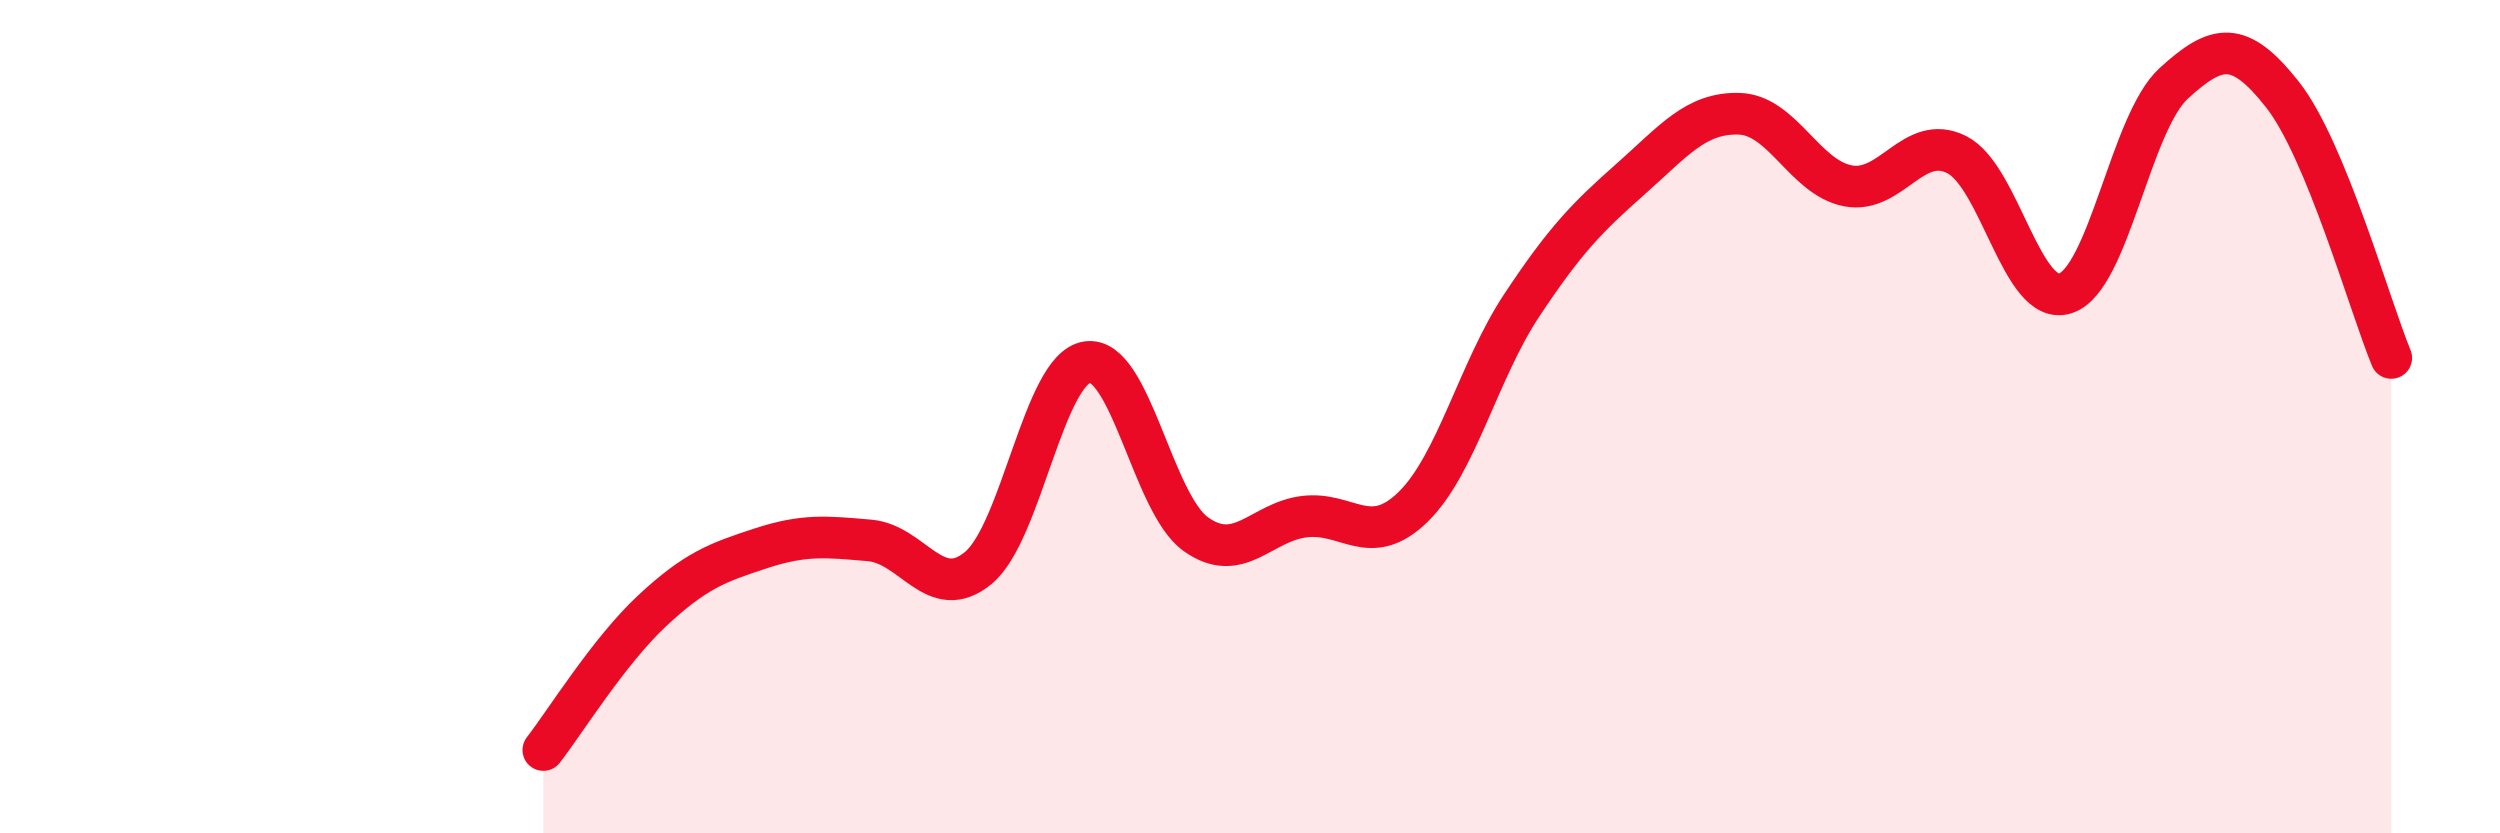
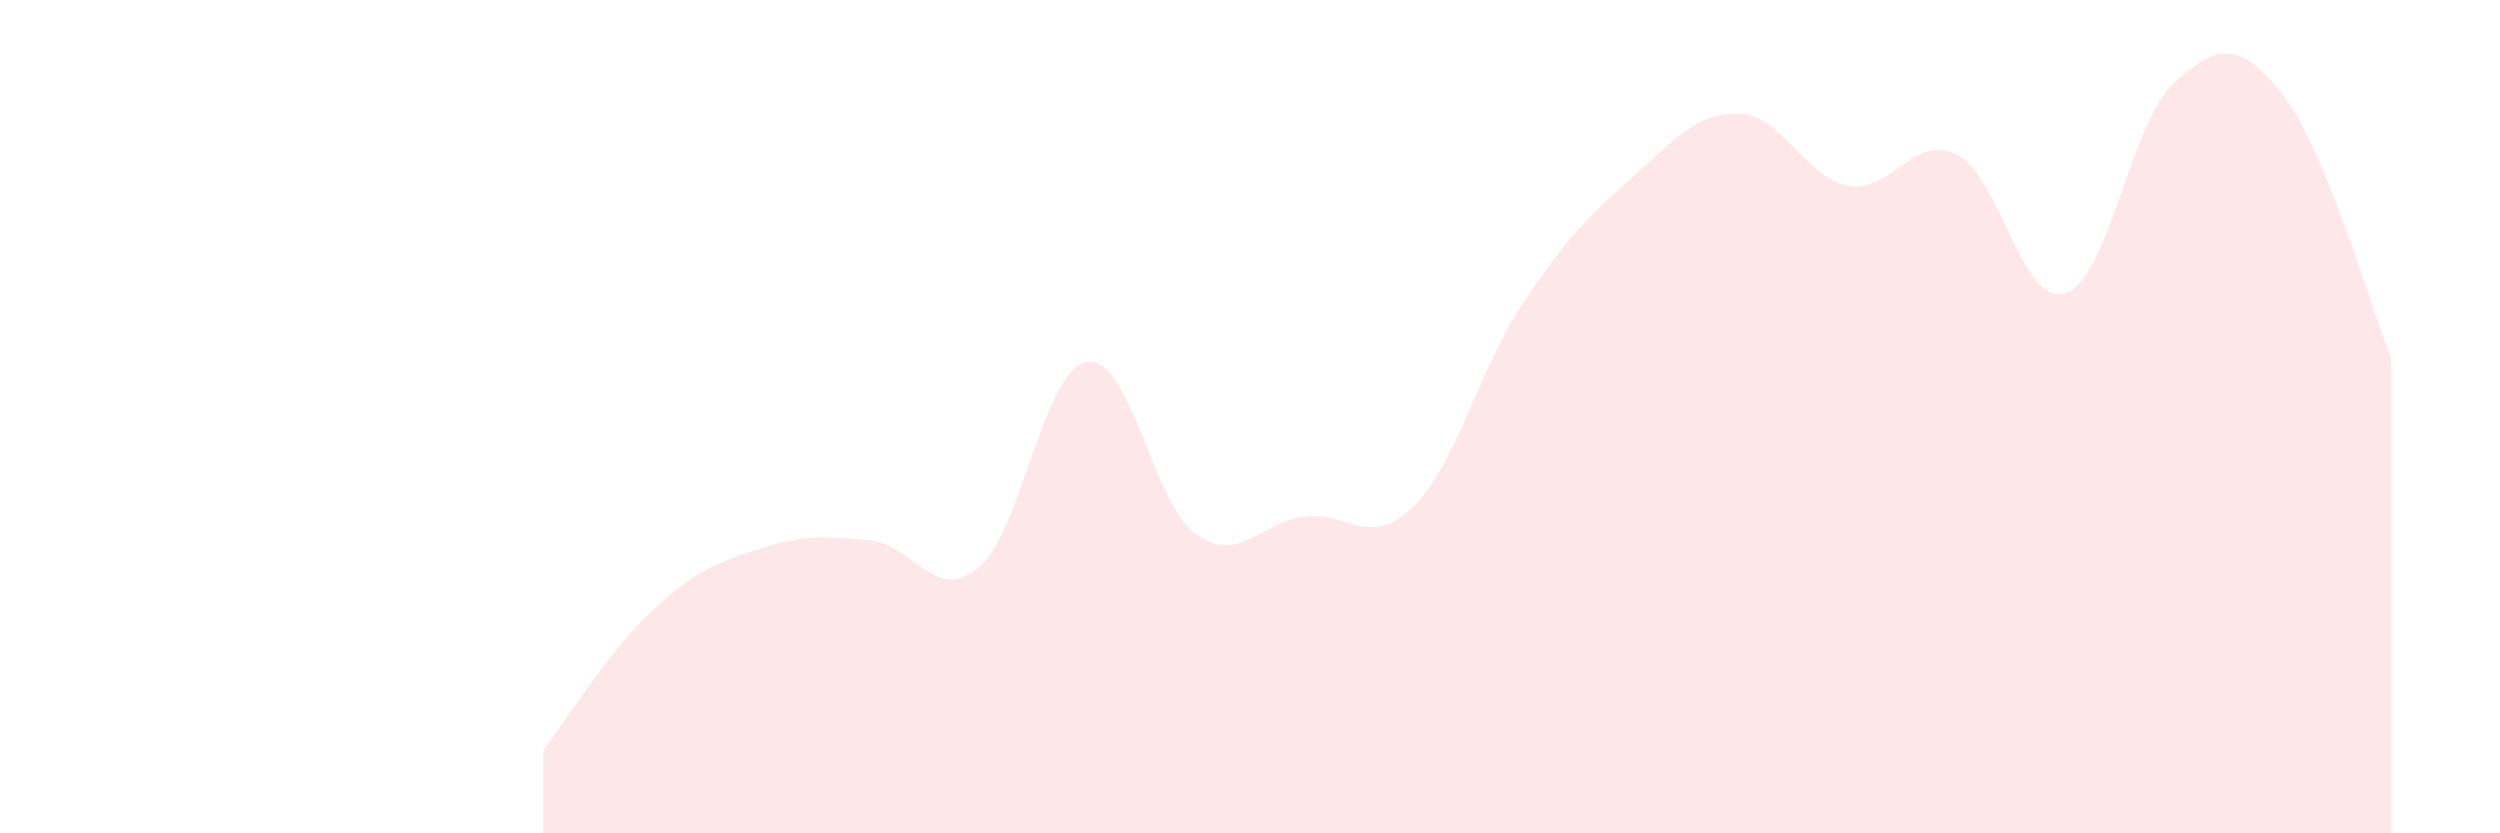
<svg xmlns="http://www.w3.org/2000/svg" width="60" height="20" viewBox="0 0 60 20">
  <path d="M 13.04,18 C 13.56,17.33 14.61,15.63 15.65,14.66 C 16.69,13.69 17.22,13.5 18.26,13.16 C 19.3,12.82 19.83,12.88 20.87,12.97 C 21.91,13.06 22.44,14.49 23.48,13.63 C 24.52,12.77 25.05,8.85 26.09,8.69 C 27.13,8.53 27.66,12.08 28.7,12.82 C 29.74,13.56 30.26,12.53 31.3,12.4 C 32.34,12.27 32.87,13.18 33.91,12.17 C 34.95,11.16 35.48,8.9 36.52,7.33 C 37.56,5.76 38.09,5.22 39.13,4.3 C 40.17,3.38 40.7,2.7 41.74,2.73 C 42.78,2.76 43.31,4.26 44.35,4.46 C 45.39,4.66 45.92,3.19 46.96,3.71 C 48,4.23 48.53,7.38 49.57,7.04 C 50.61,6.7 51.13,2.95 52.17,2 C 53.21,1.05 53.74,0.95 54.78,2.27 C 55.82,3.59 56.87,7.33 57.39,8.59L57.39 20L13.04 20Z" fill="#EB0A25" opacity="0.1" stroke-linecap="round" stroke-linejoin="round" />
-   <path d="M 13.04,18 C 13.56,17.33 14.61,15.63 15.65,14.66 C 16.69,13.69 17.22,13.5 18.26,13.16 C 19.3,12.82 19.83,12.88 20.87,12.97 C 21.91,13.06 22.44,14.49 23.48,13.63 C 24.52,12.77 25.05,8.85 26.09,8.69 C 27.13,8.53 27.66,12.08 28.7,12.82 C 29.74,13.56 30.26,12.53 31.3,12.4 C 32.34,12.27 32.87,13.18 33.91,12.17 C 34.95,11.16 35.48,8.9 36.52,7.33 C 37.56,5.76 38.09,5.22 39.13,4.3 C 40.17,3.38 40.7,2.7 41.74,2.73 C 42.78,2.76 43.31,4.26 44.35,4.46 C 45.39,4.66 45.92,3.19 46.96,3.71 C 48,4.23 48.53,7.38 49.57,7.04 C 50.61,6.7 51.13,2.95 52.17,2 C 53.21,1.05 53.74,0.95 54.78,2.27 C 55.82,3.59 56.87,7.33 57.39,8.59" stroke="#EB0A25" stroke-width="1" fill="none" stroke-linecap="round" stroke-linejoin="round" />
</svg>